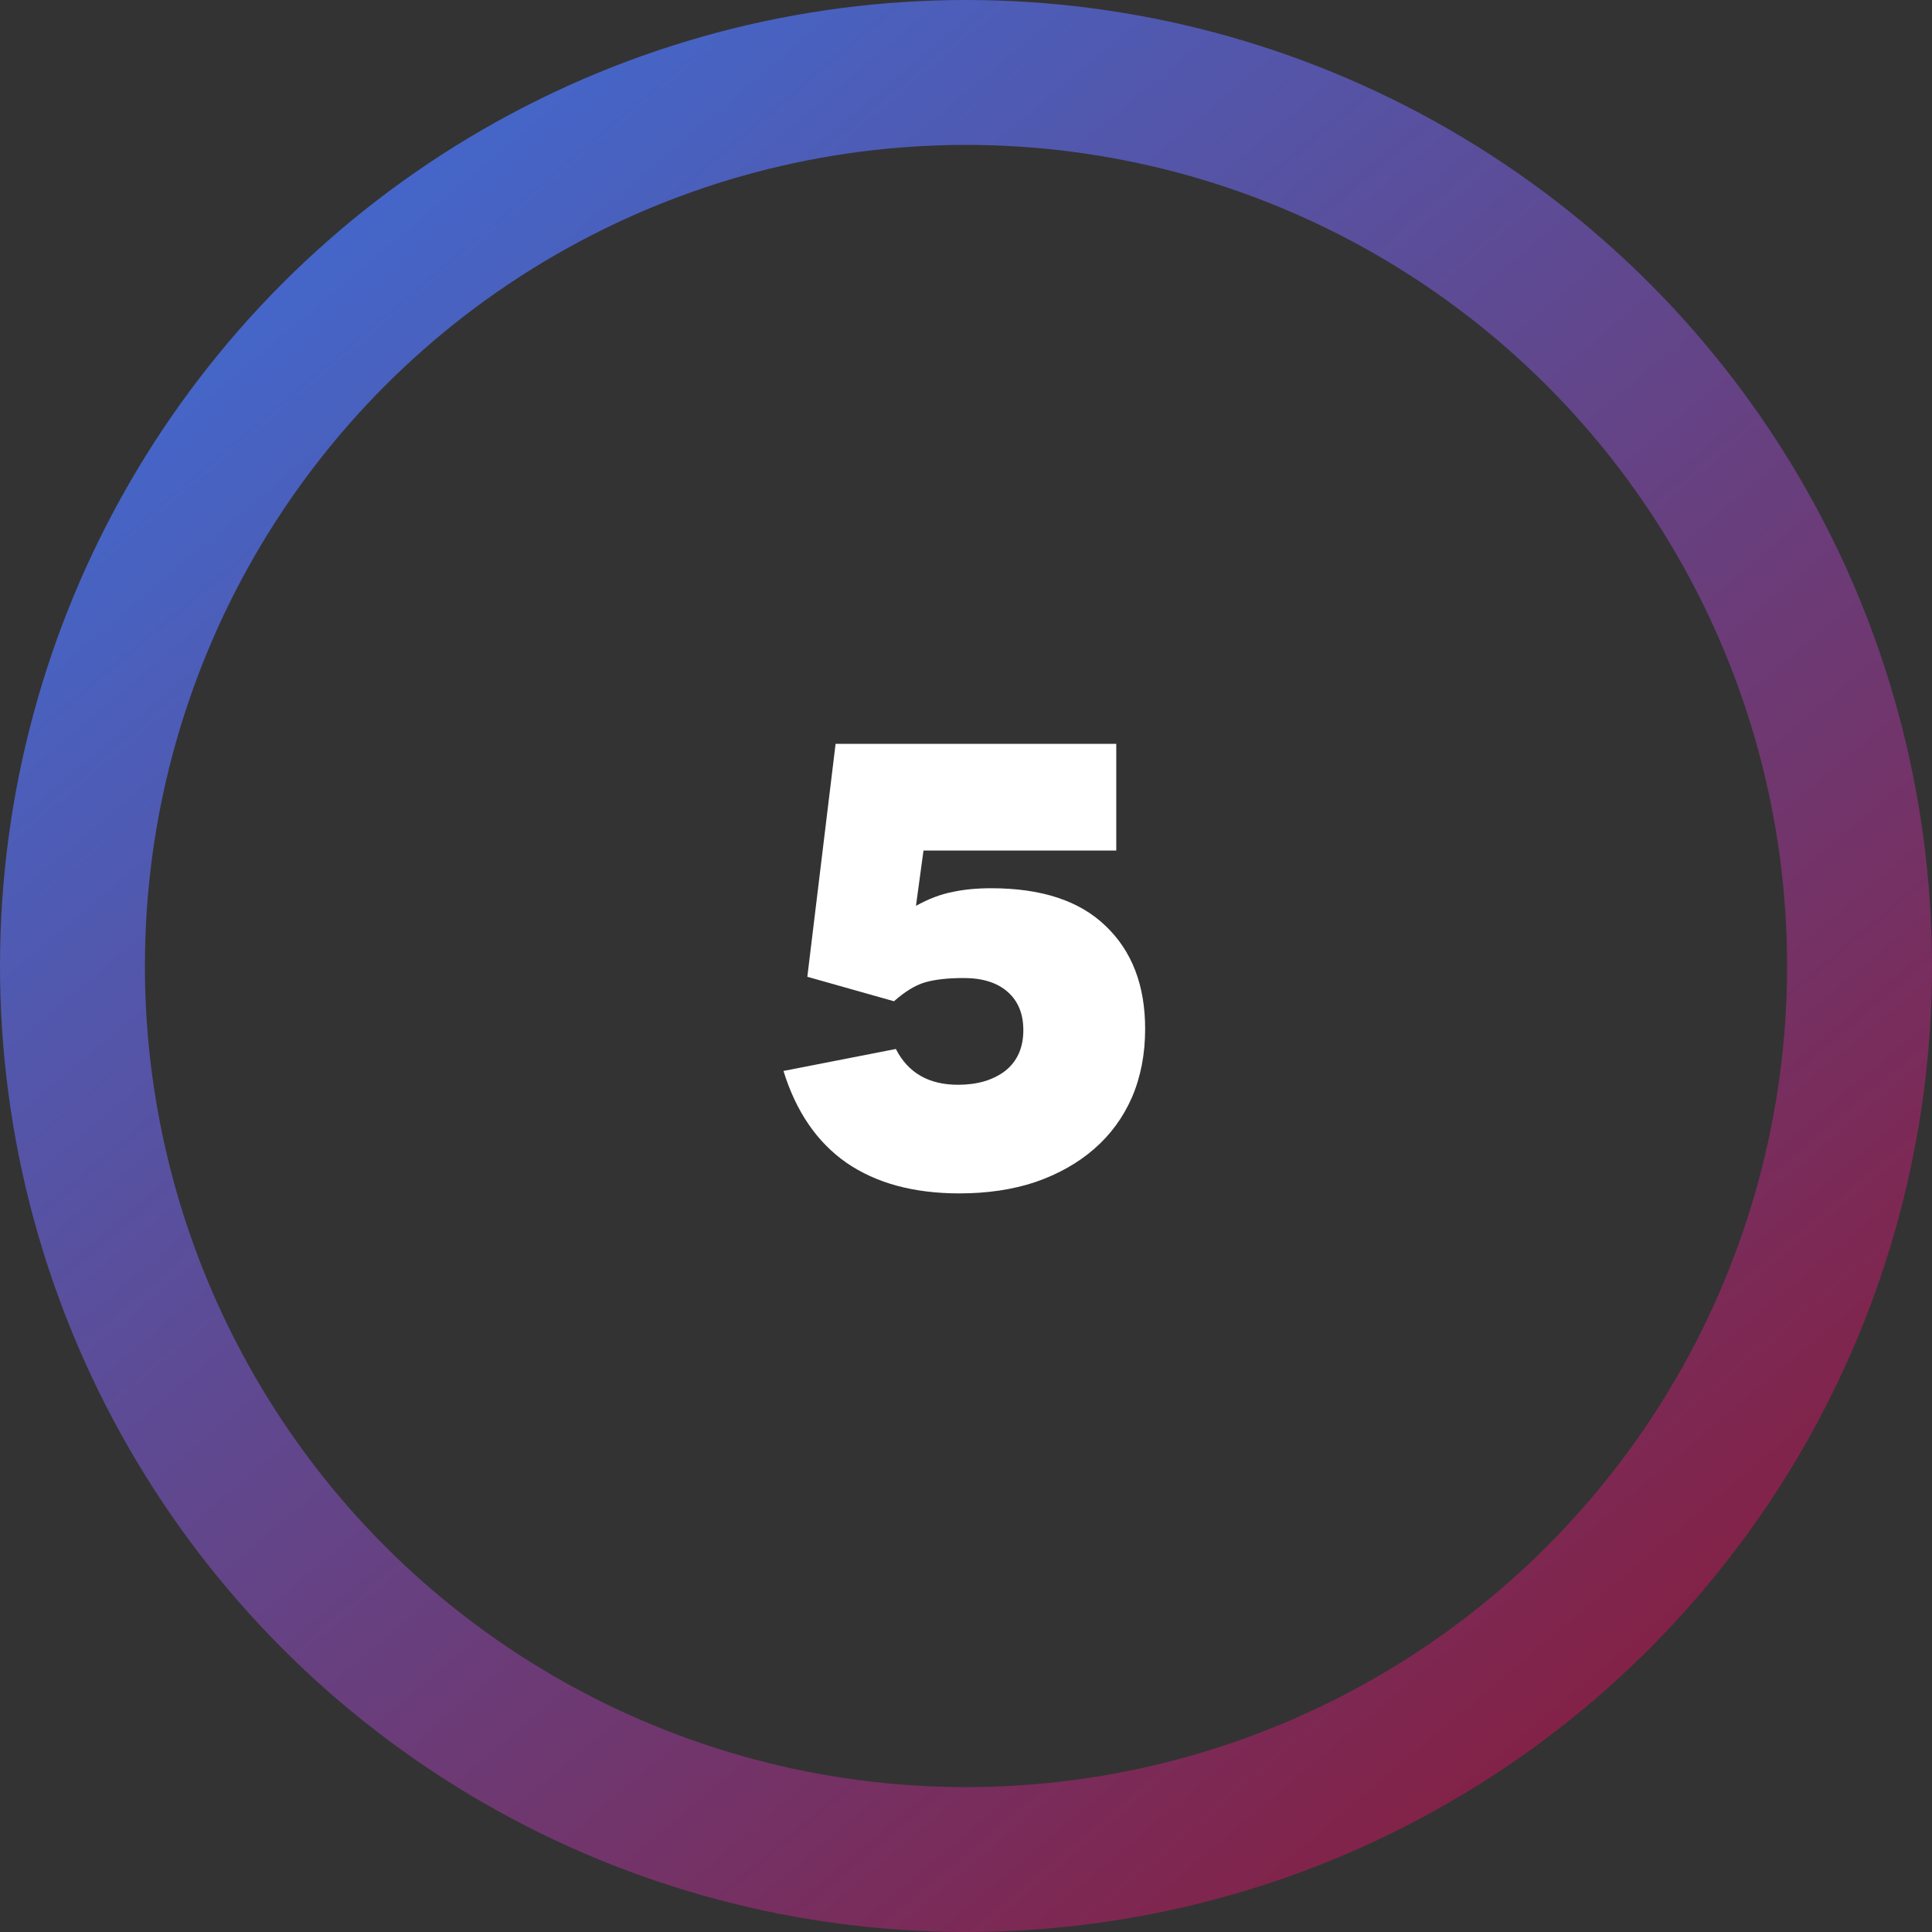
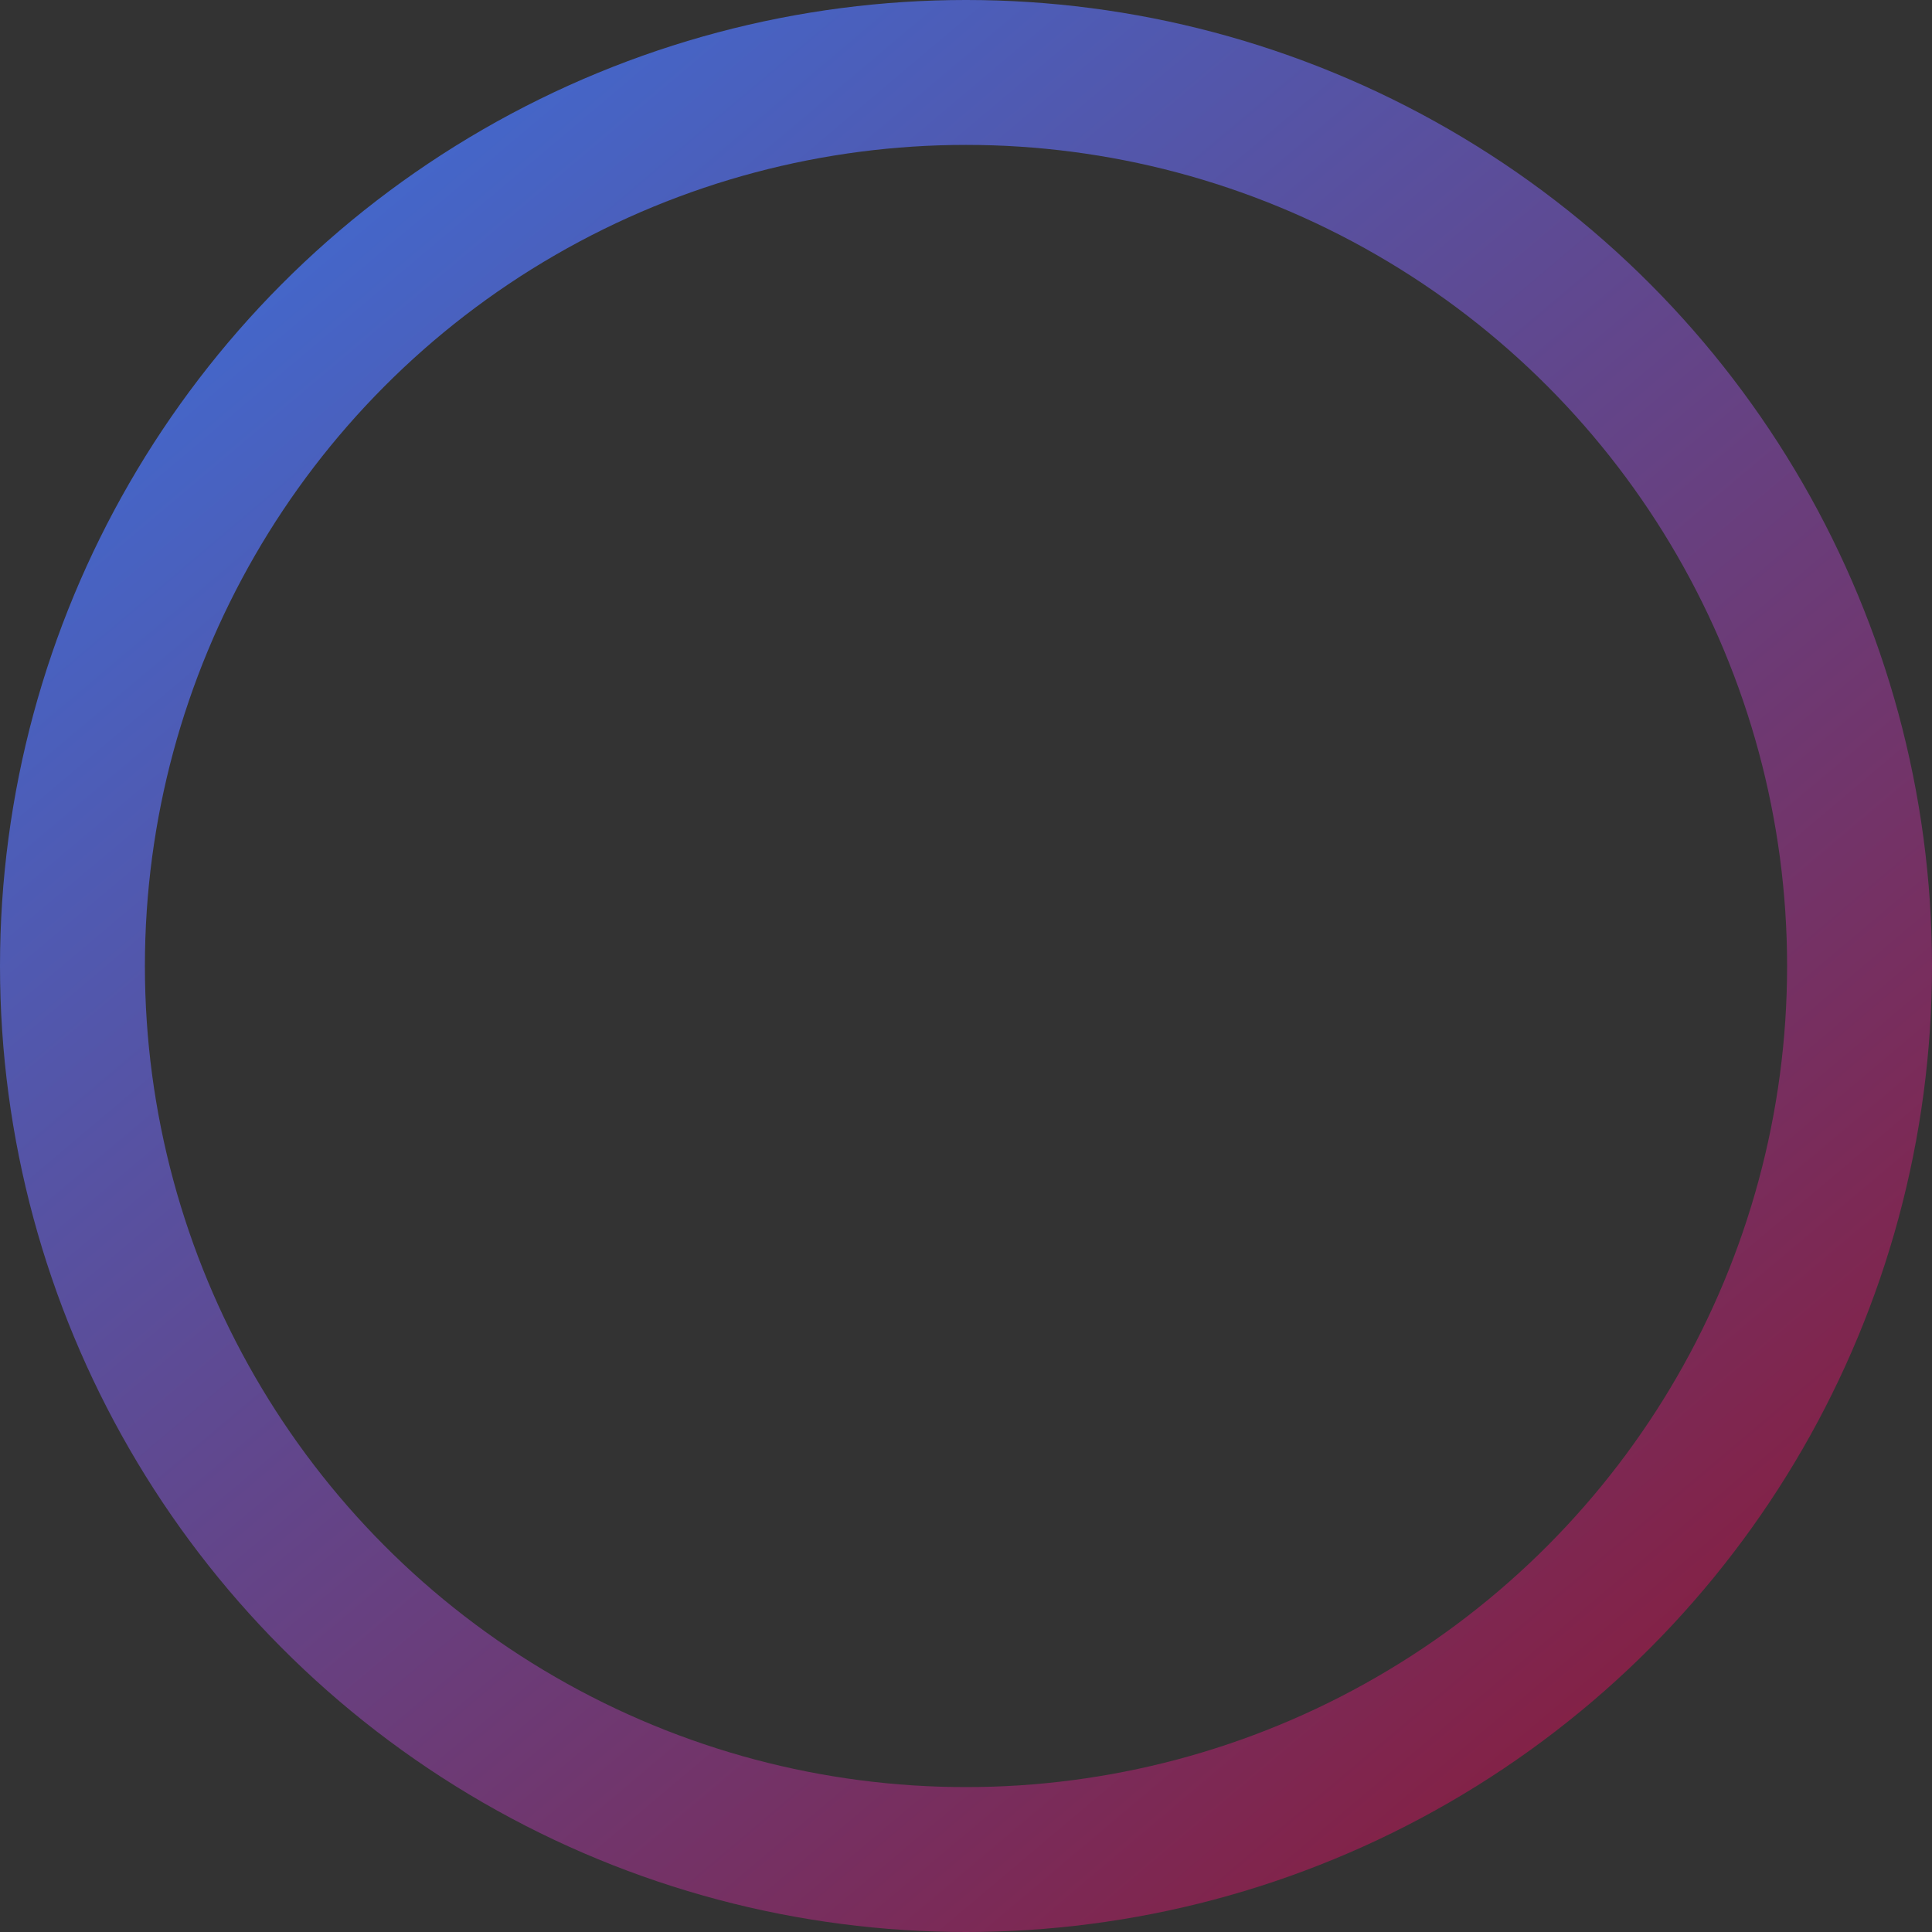
<svg xmlns="http://www.w3.org/2000/svg" width="80" height="80" viewBox="0 0 80 80" fill="none">
  <rect x="0" y="0" width="80" height="80" fill="#333333" stroke="none" />
  <circle cx="40" cy="40" r="37" stroke="url(#paint0_linear_90_262)" stroke-width="6" />
-   <path d="M39.722 49.416C37.833 49.416 36.273 48.991 35.042 48.142C33.829 47.293 32.962 46.027 32.442 44.346L37.096 43.436C37.599 44.424 38.457 44.918 39.67 44.918C40.467 44.918 41.117 44.727 41.62 44.346C42.123 43.947 42.374 43.384 42.374 42.656C42.374 41.98 42.157 41.451 41.724 41.07C41.291 40.689 40.684 40.498 39.904 40.498C39.245 40.498 38.708 40.559 38.292 40.68C37.893 40.801 37.469 41.061 37.018 41.46L33.43 40.446L34.6 30.8H46.222V35.22H38.24L37.928 37.508C38.465 37.213 38.968 37.023 39.436 36.936C39.904 36.832 40.441 36.78 41.048 36.78C43.128 36.78 44.705 37.3 45.78 38.34C46.872 39.38 47.418 40.801 47.418 42.604C47.418 43.644 47.236 44.589 46.872 45.438C46.508 46.27 45.988 46.981 45.312 47.57C44.636 48.159 43.821 48.619 42.868 48.948C41.932 49.26 40.883 49.416 39.722 49.416Z" fill="white" />
  <defs>
    <linearGradient id="paint0_linear_90_262" x1="5" y1="6.5" x2="67" y2="80" gradientUnits="userSpaceOnUse">
      <stop stop-color="#3E6DD6" />
      <stop offset="1" stop-color="#891B3A" />
    </linearGradient>
  </defs>
</svg>